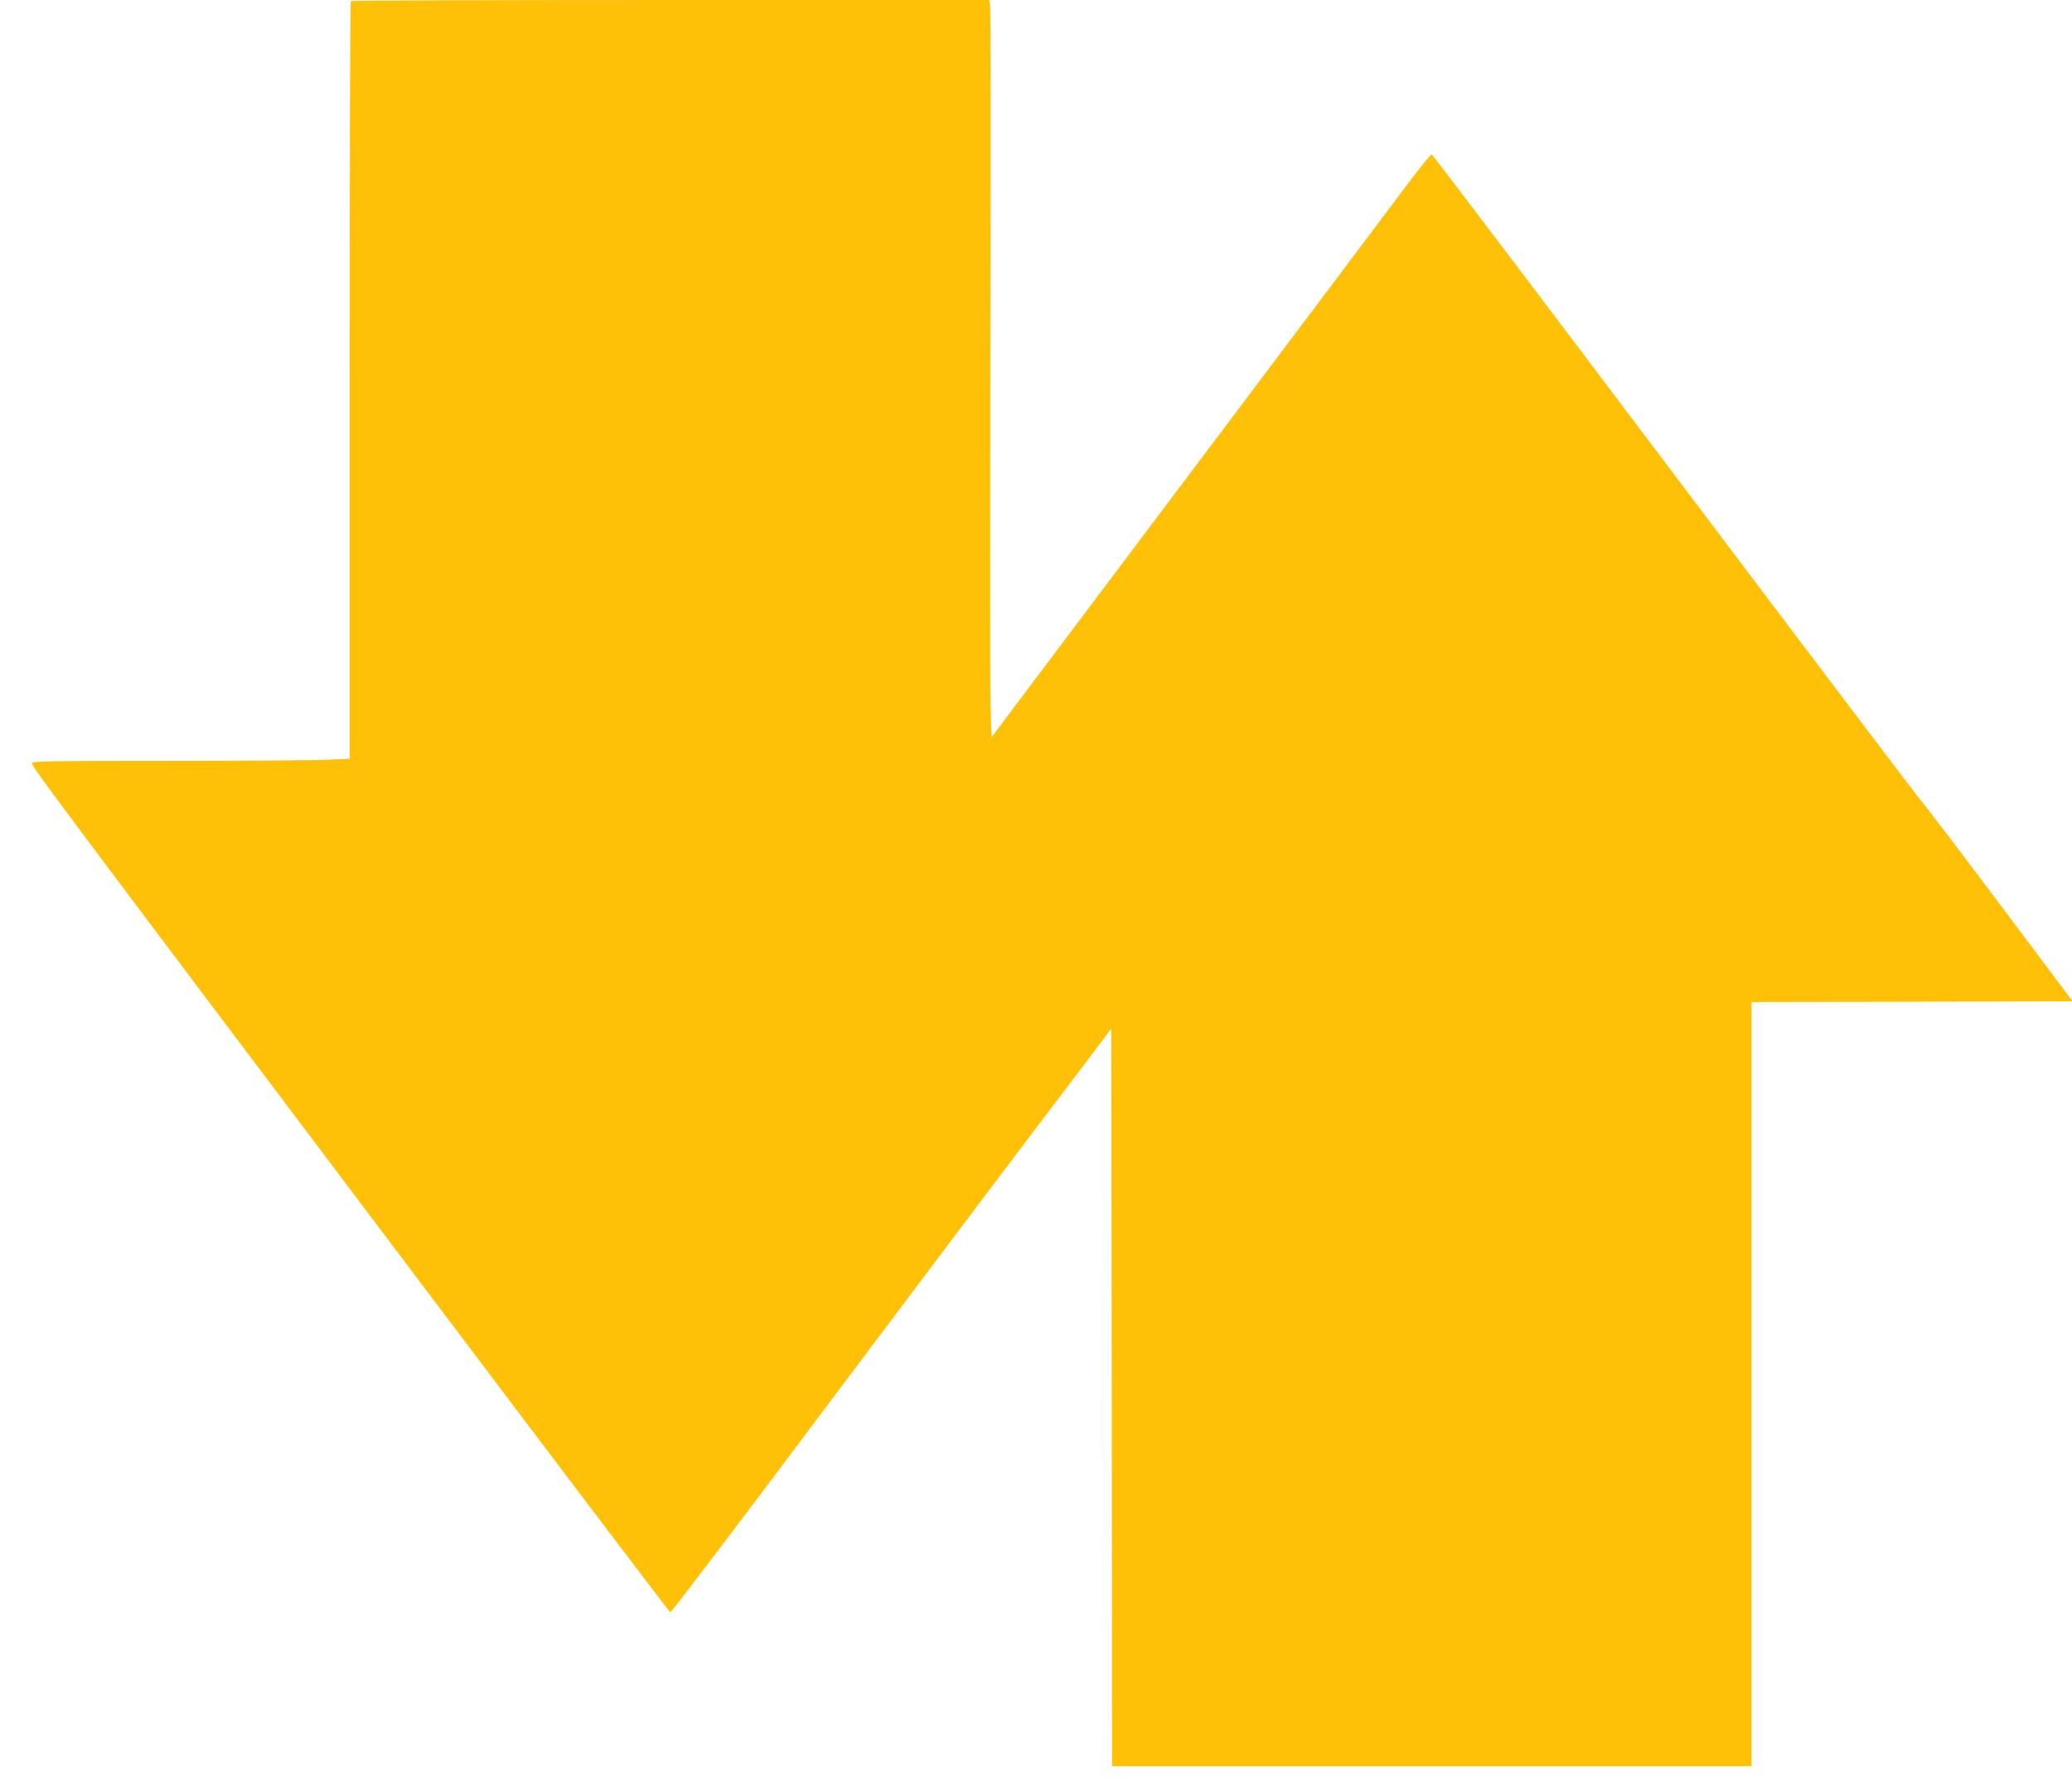
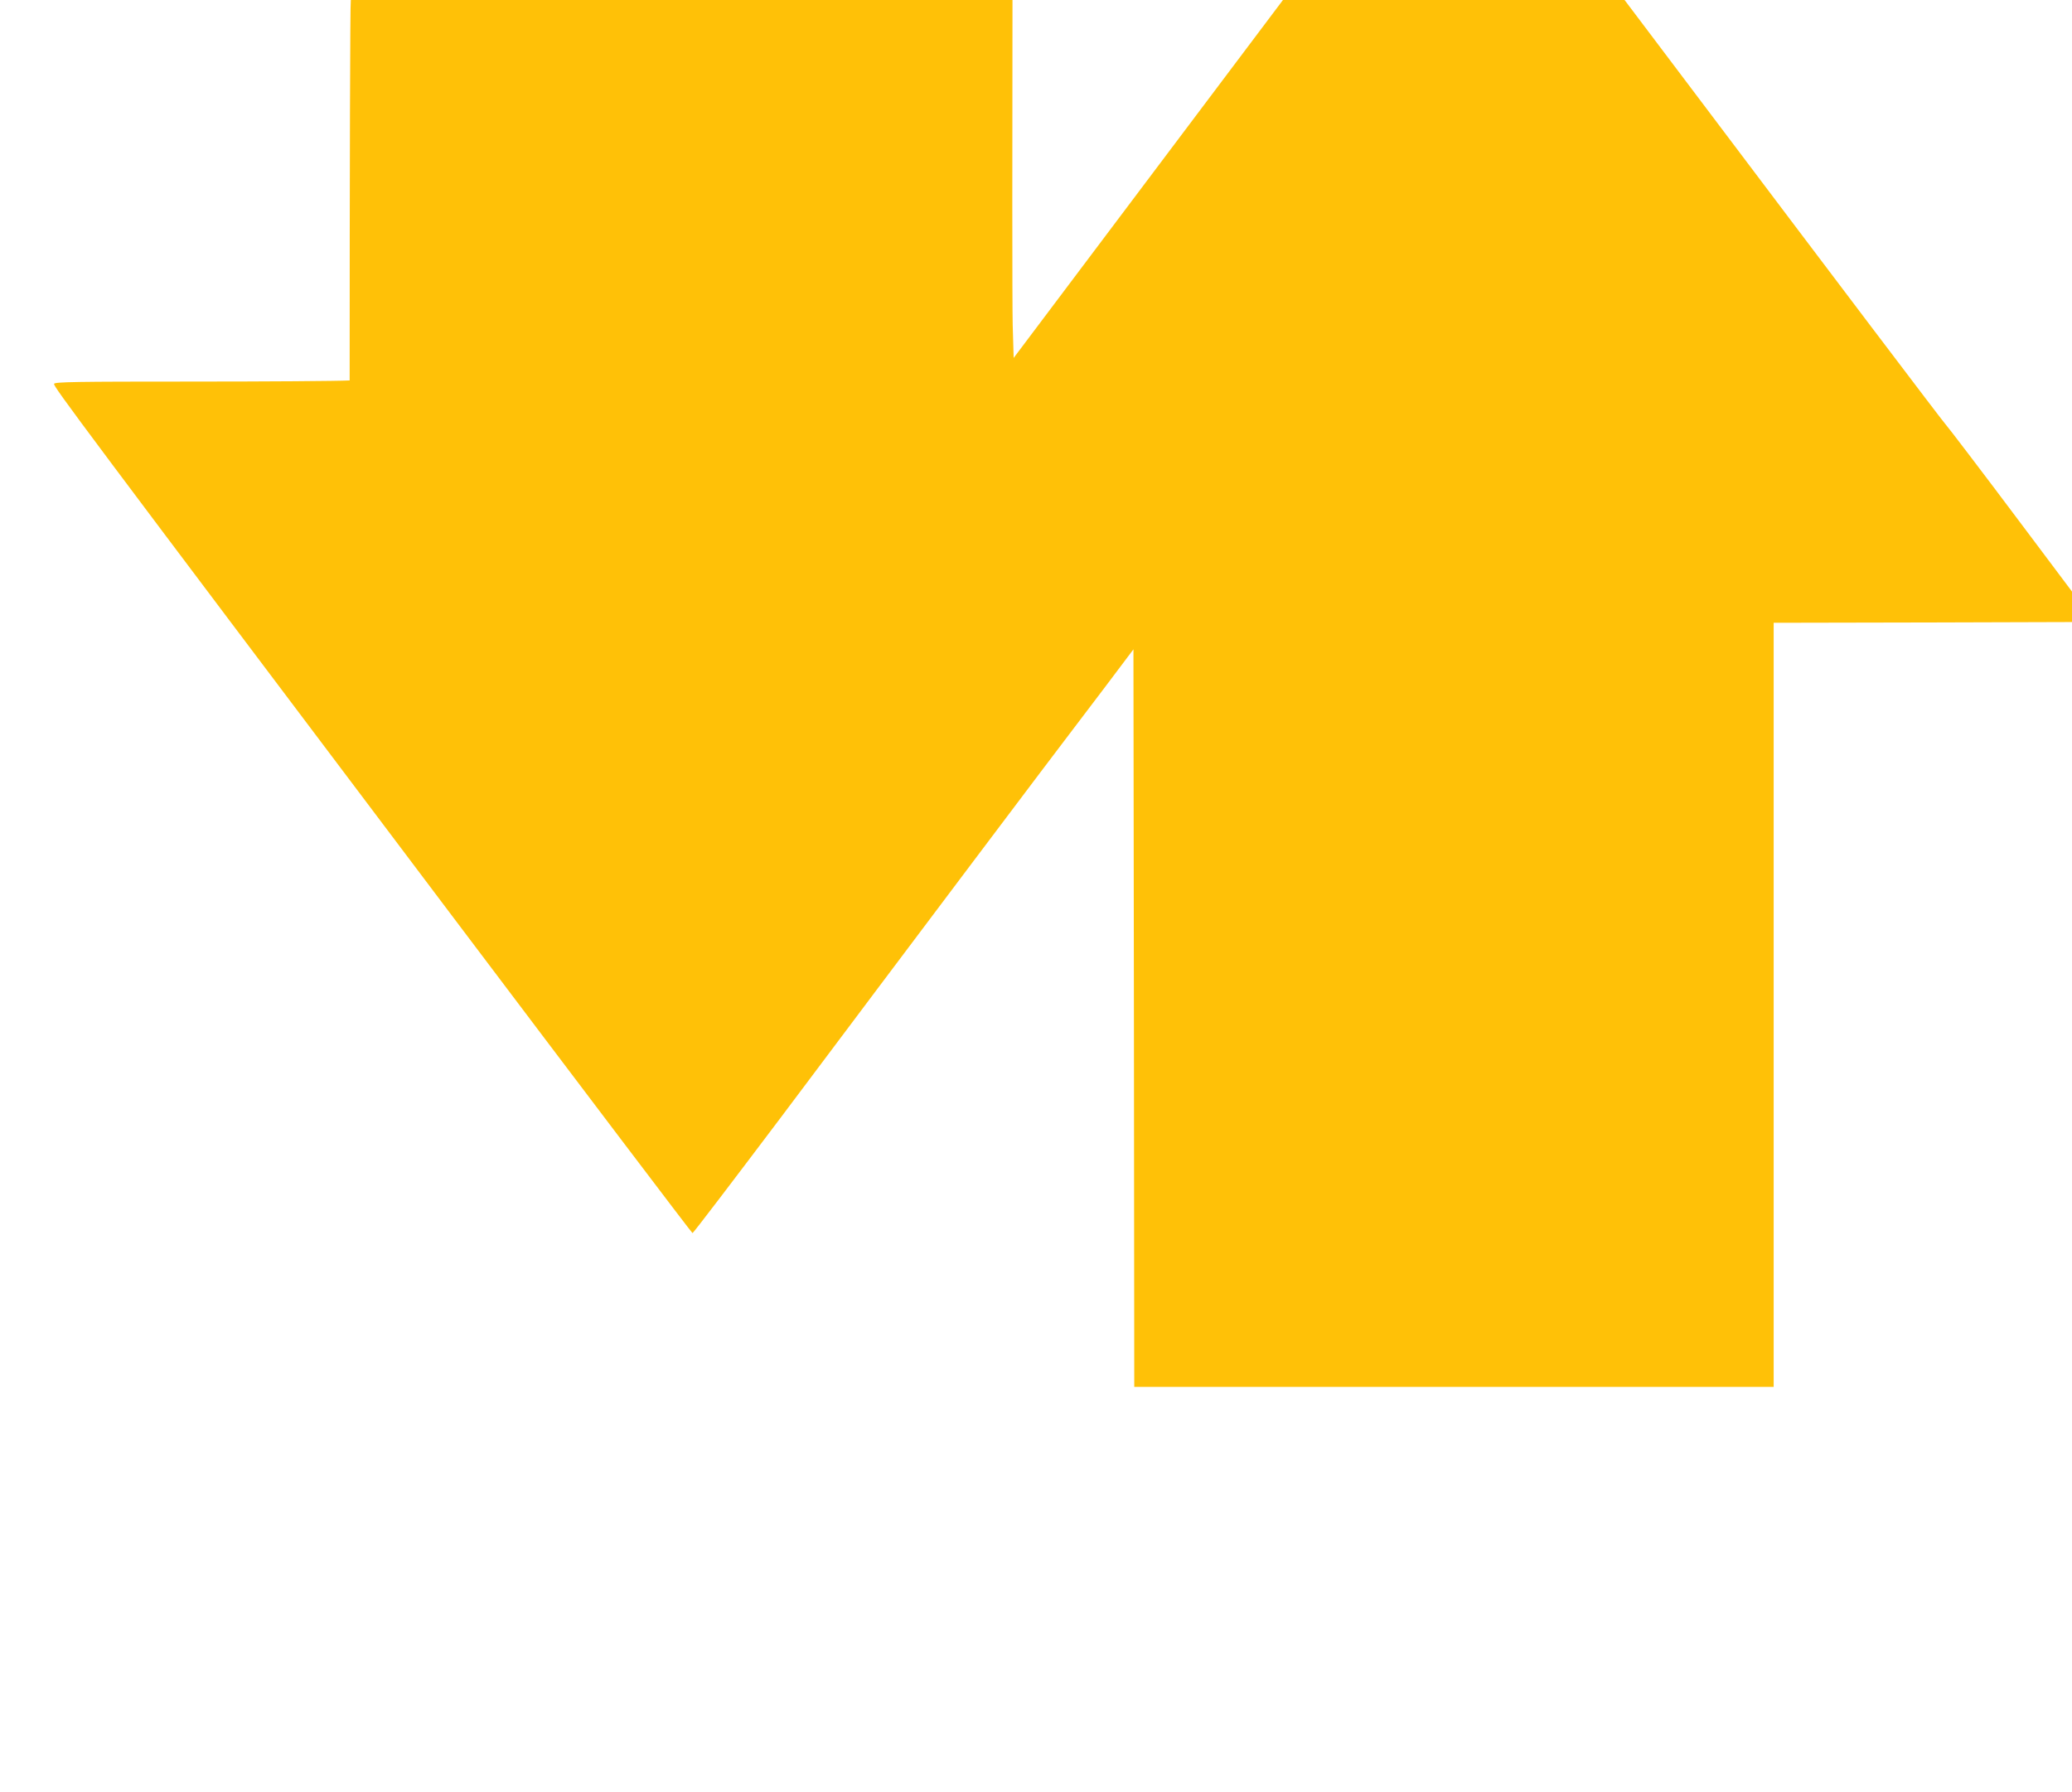
<svg xmlns="http://www.w3.org/2000/svg" version="1.0" width="1280pt" height="1107pt" viewBox="0 0 1280 1107" preserveAspectRatio="xMidYMid meet">
  <g transform="translate(0,1107) scale(0.1,-0.1)" fill="#ffc107" stroke="none">
-     <path d="M2167 11063 c-4 -3 -7 -1058 -7 -2343 l0 -2337 -137 -6 c-75 -4 -515 -7 -979 -7 -710 0 -843 -2 -847 -14 -6 -15 155 -231 2457 -3284 814 -1079 1483 -1962 1487 -1962 5 0 249 321 544 712 837 1116 1736 2309 1783 2369 23 30 122 160 220 290 l177 235 0 -55 c0 -31 1 -1056 3 -2278 l2 -2223 1975 0 1975 0 0 2360 0 2360 992 2 992 3 -451 601 c-248 331 -461 610 -472 621 -12 11 -698 917 -1524 2013 -827 1097 -1507 1995 -1512 1996 -6 2 -68 -75 -140 -170 -71 -96 -681 -906 -1355 -1802 l-1225 -1628 -6 205 c-3 112 -3 1127 -1 2254 3 1128 2 2061 -2 2073 l-7 22 -1968 0 c-1082 0 -1971 -3 -1974 -7z" />
+     <path d="M2167 11063 c-4 -3 -7 -1058 -7 -2343 c-75 -4 -515 -7 -979 -7 -710 0 -843 -2 -847 -14 -6 -15 155 -231 2457 -3284 814 -1079 1483 -1962 1487 -1962 5 0 249 321 544 712 837 1116 1736 2309 1783 2369 23 30 122 160 220 290 l177 235 0 -55 c0 -31 1 -1056 3 -2278 l2 -2223 1975 0 1975 0 0 2360 0 2360 992 2 992 3 -451 601 c-248 331 -461 610 -472 621 -12 11 -698 917 -1524 2013 -827 1097 -1507 1995 -1512 1996 -6 2 -68 -75 -140 -170 -71 -96 -681 -906 -1355 -1802 l-1225 -1628 -6 205 c-3 112 -3 1127 -1 2254 3 1128 2 2061 -2 2073 l-7 22 -1968 0 c-1082 0 -1971 -3 -1974 -7z" />
  </g>
</svg>